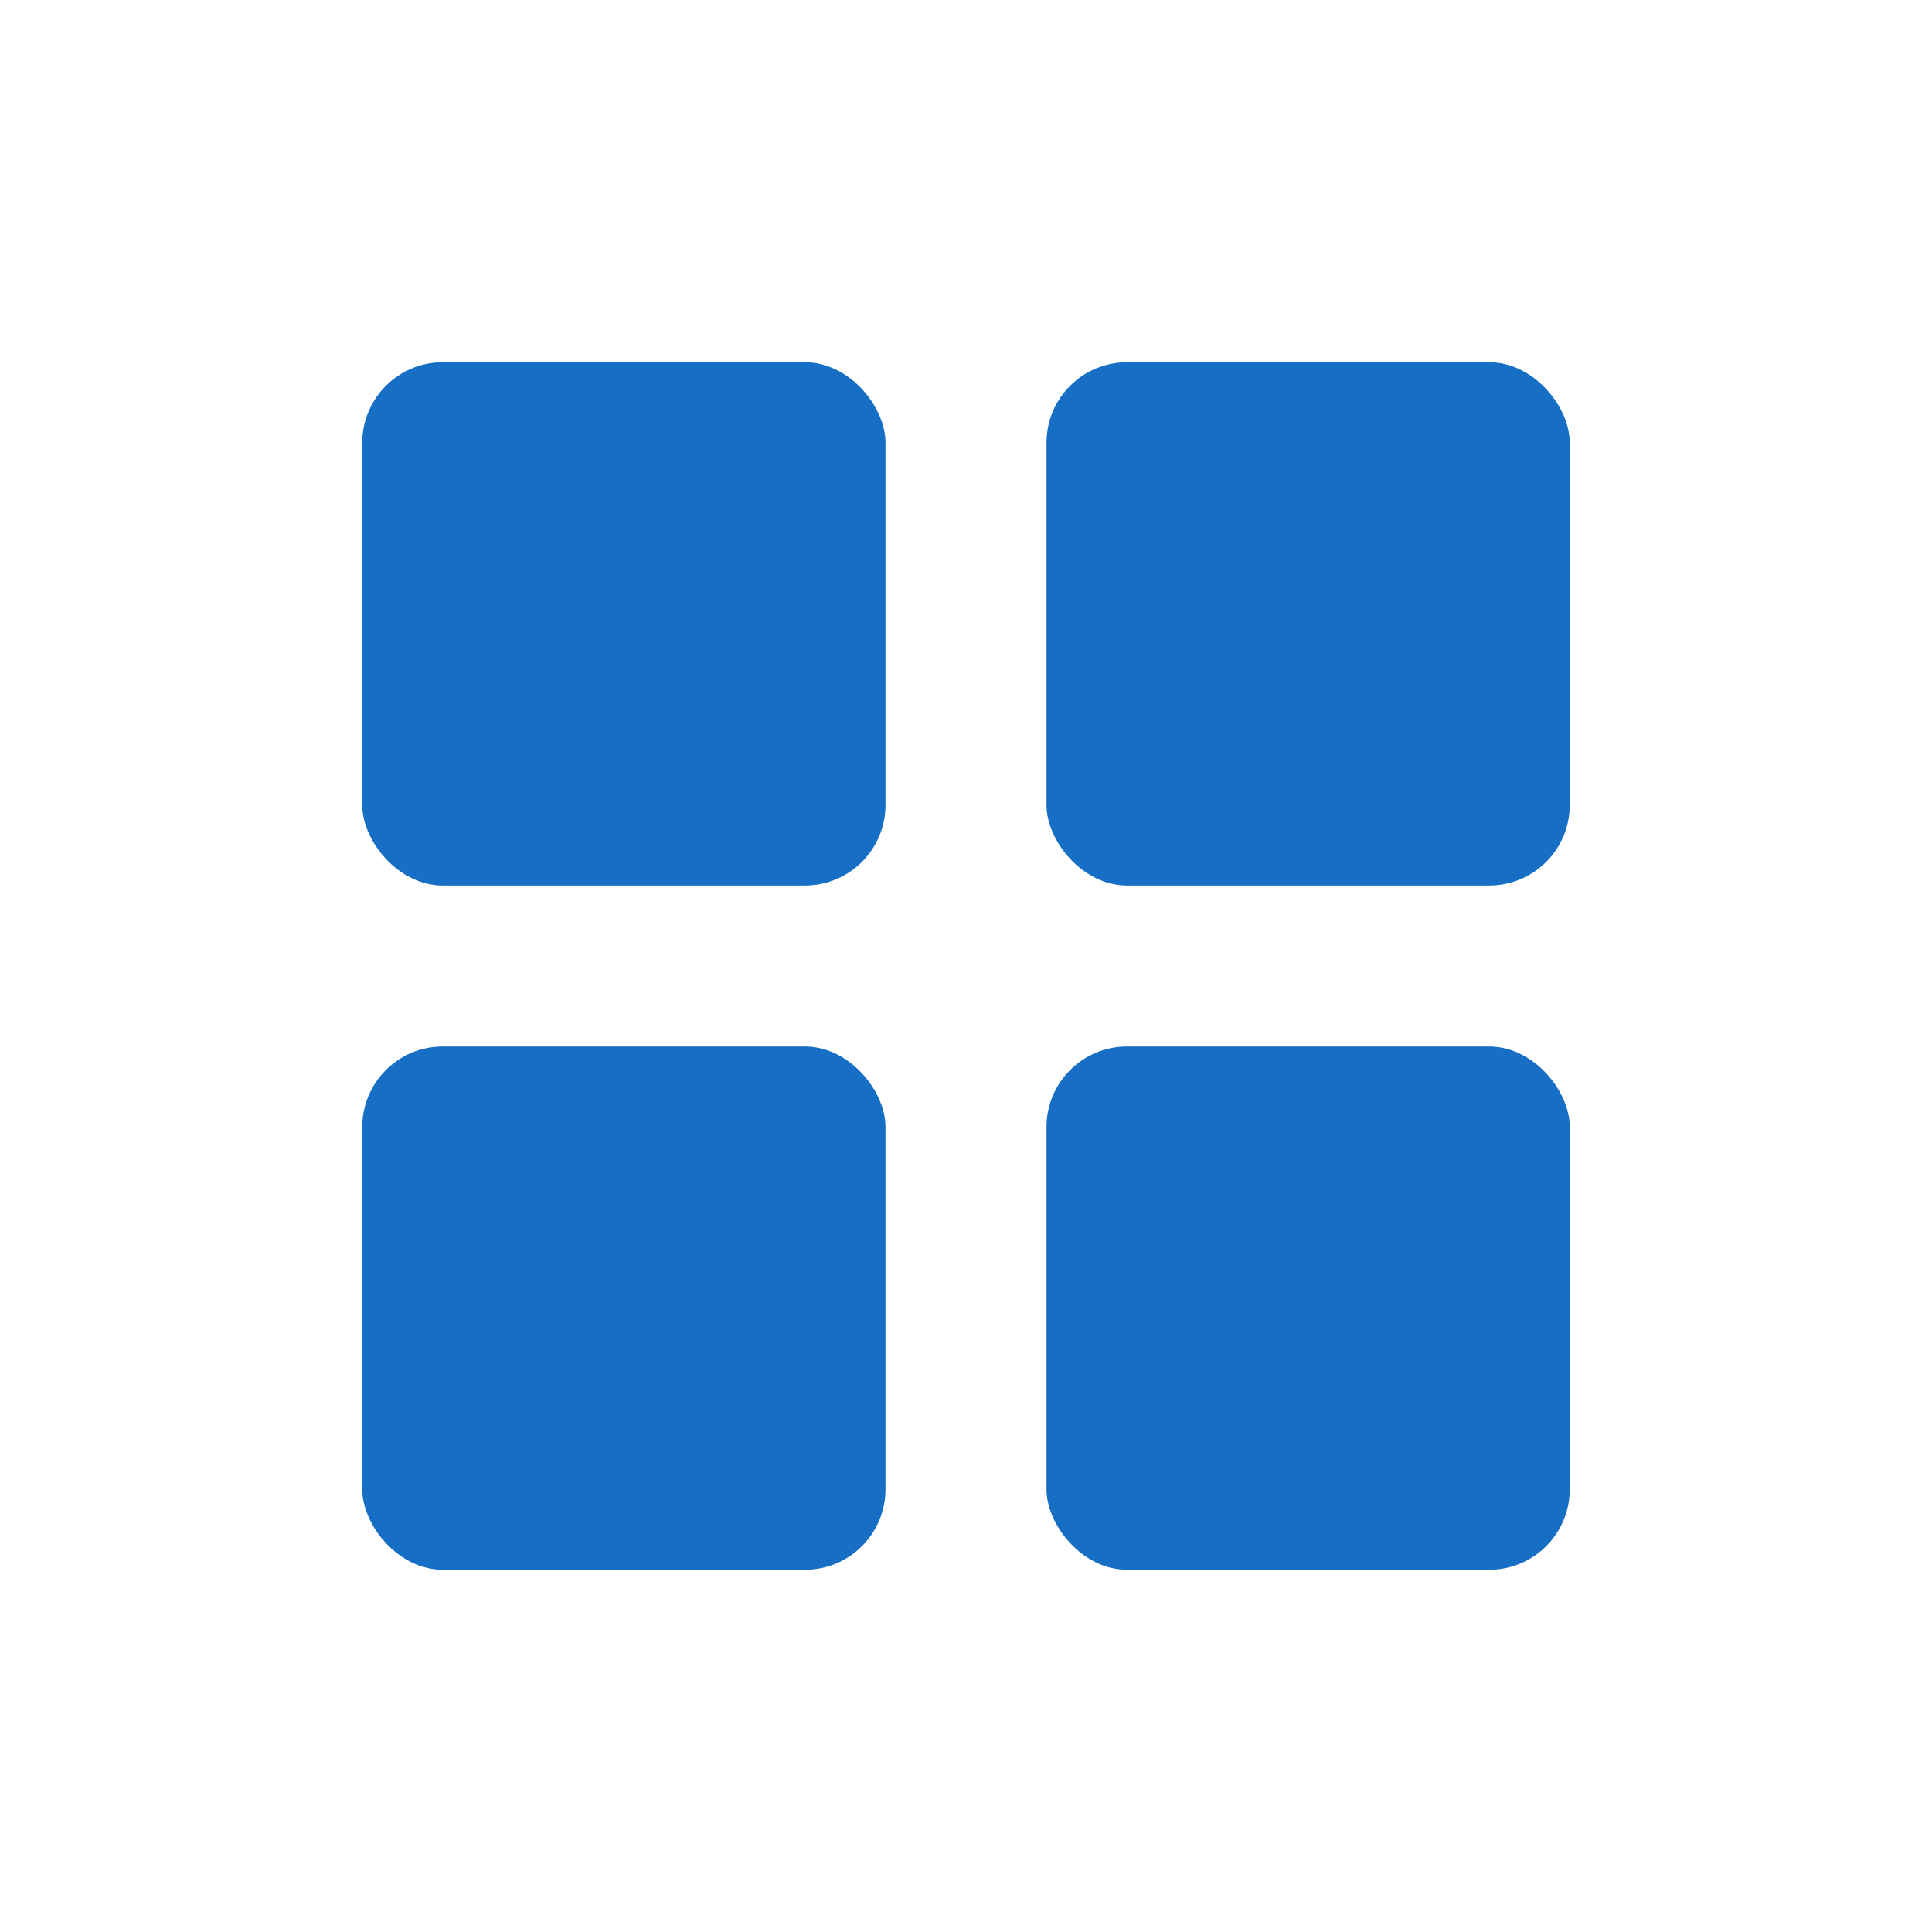
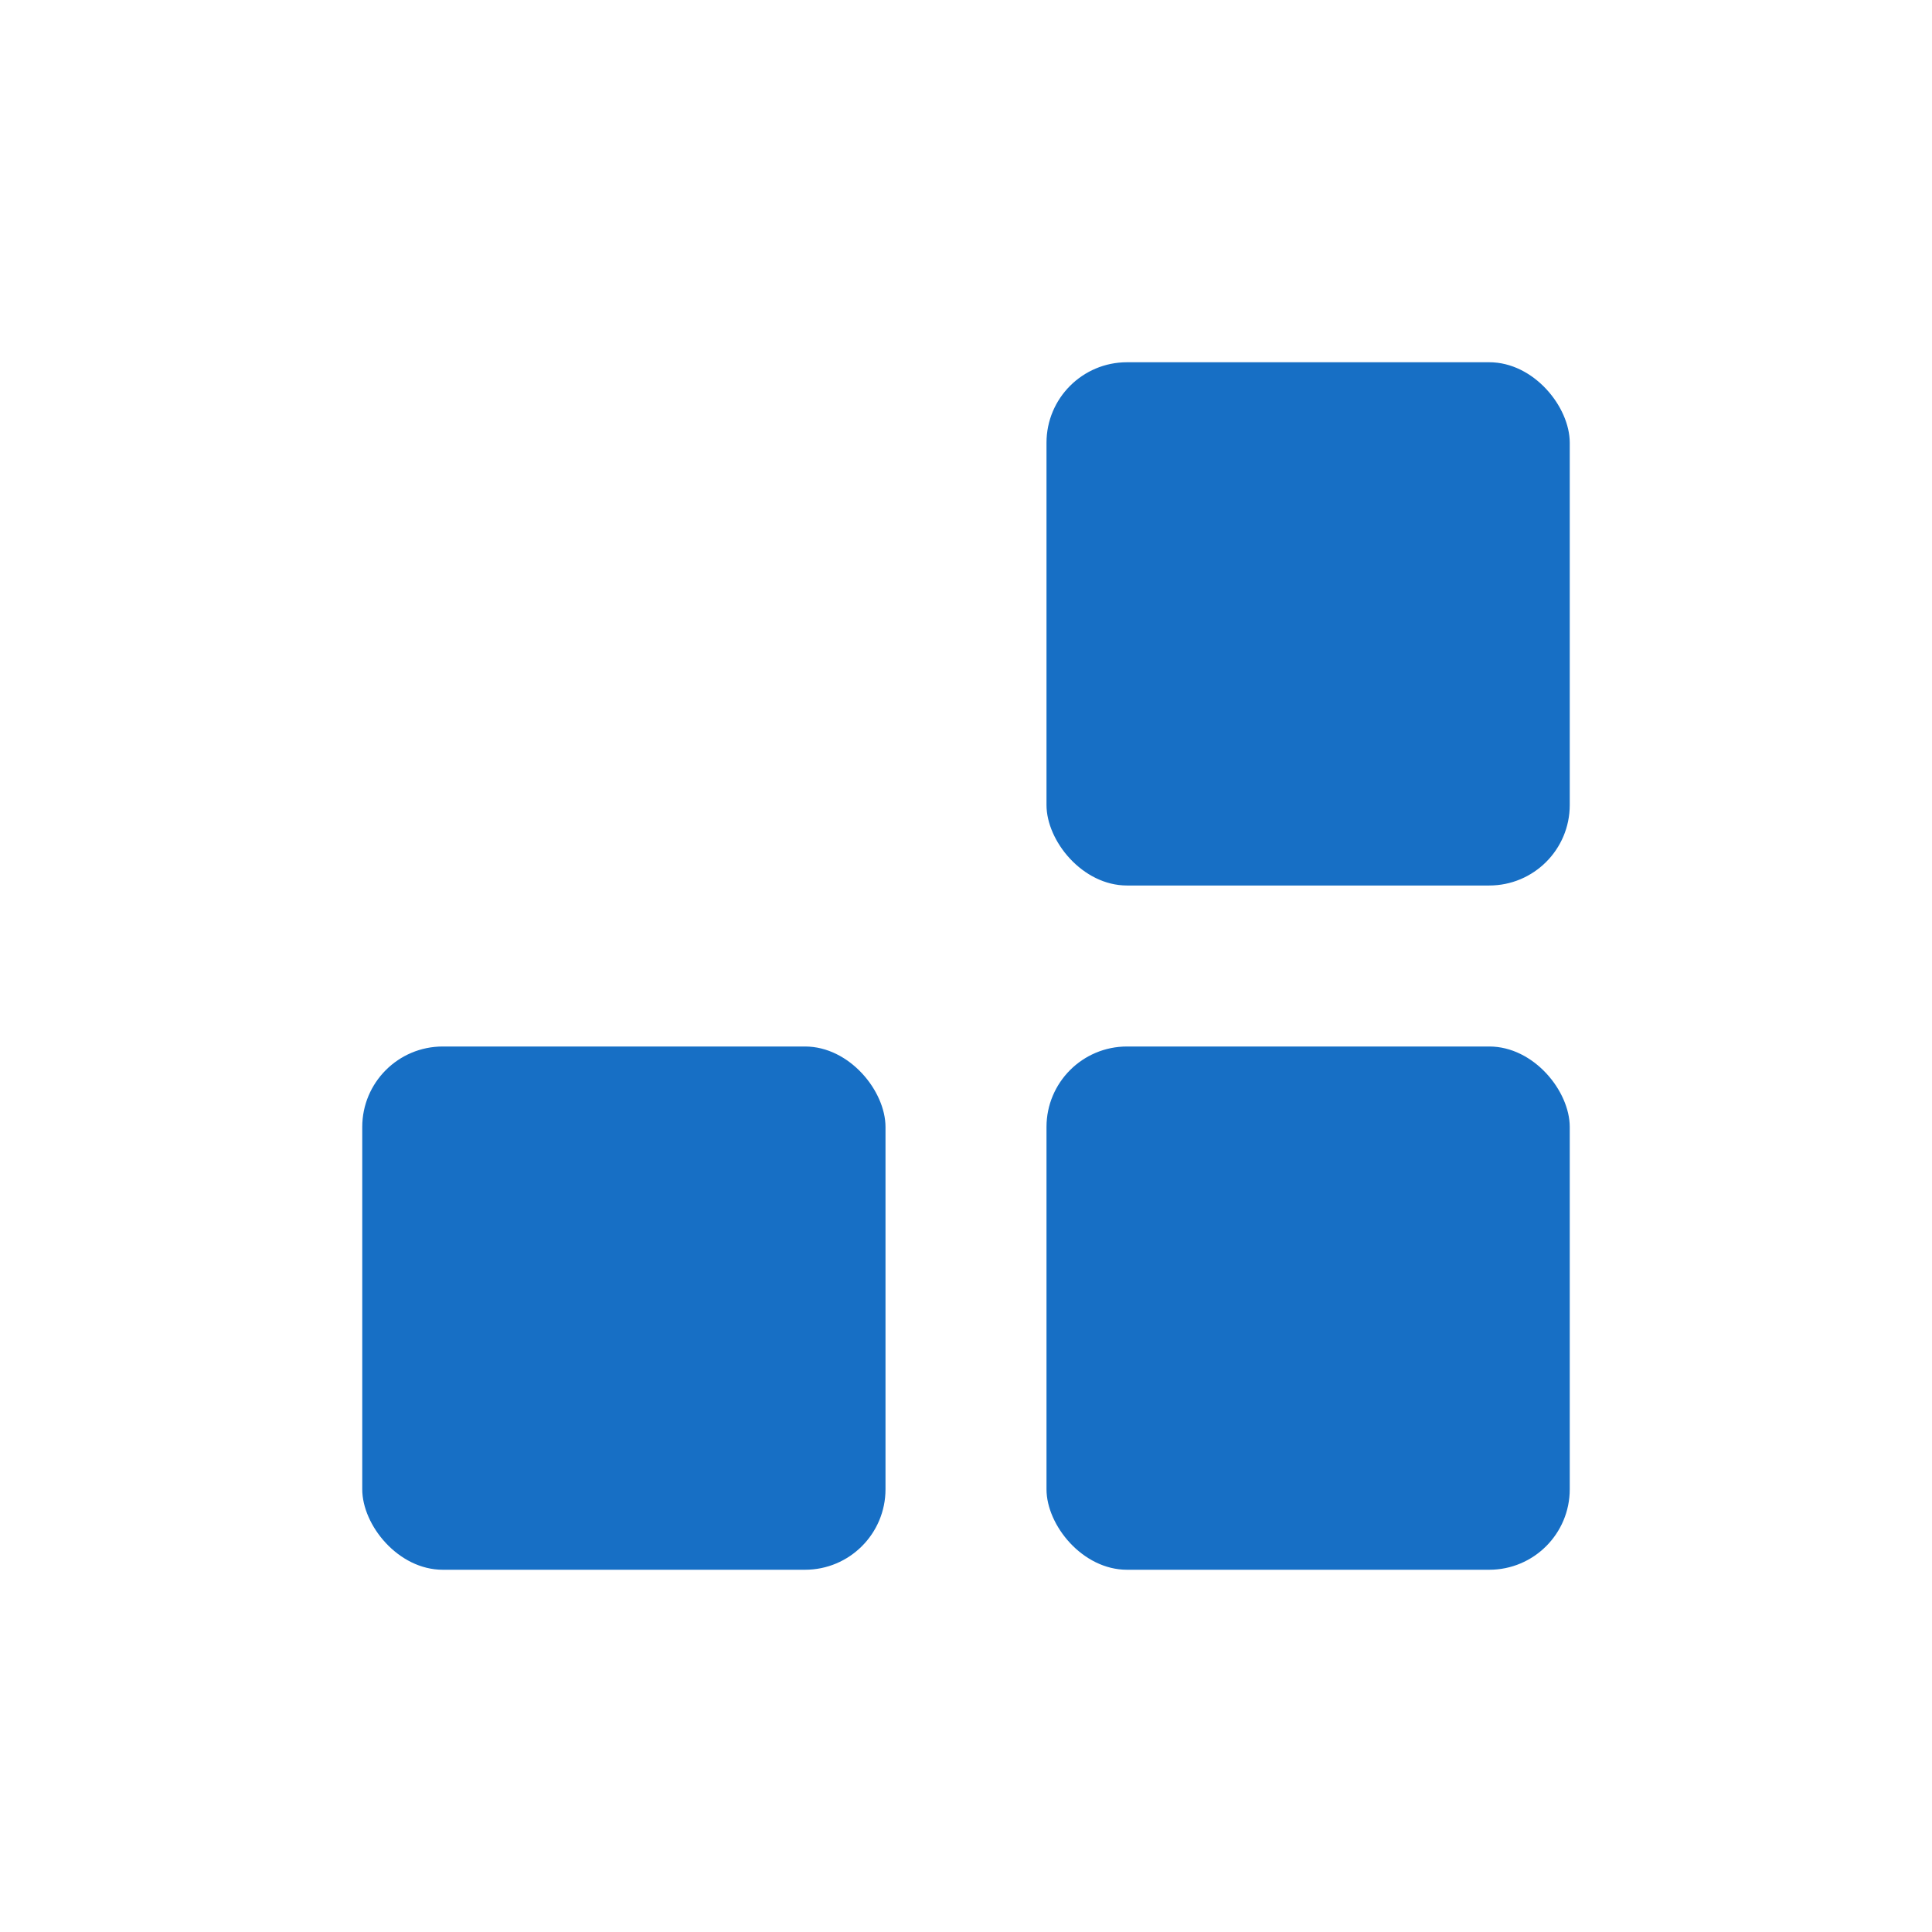
<svg xmlns="http://www.w3.org/2000/svg" width="24" height="24" viewBox="0 0 24 24">
  <title>icons</title>
-   <rect x="4.5" y="4.5" width="6.5" height="6.5" rx="1" style="fill:#176FC5" />
  <rect x="13" y="4.5" width="6.5" height="6.5" rx="1" style="fill:#176FC5" />
  <rect x="4.5" y="13" width="6.5" height="6.5" rx="1" style="fill:#176FC5" />
  <rect x="13" y="13" width="6.5" height="6.5" rx="1" style="fill:#176FC5" />
</svg>